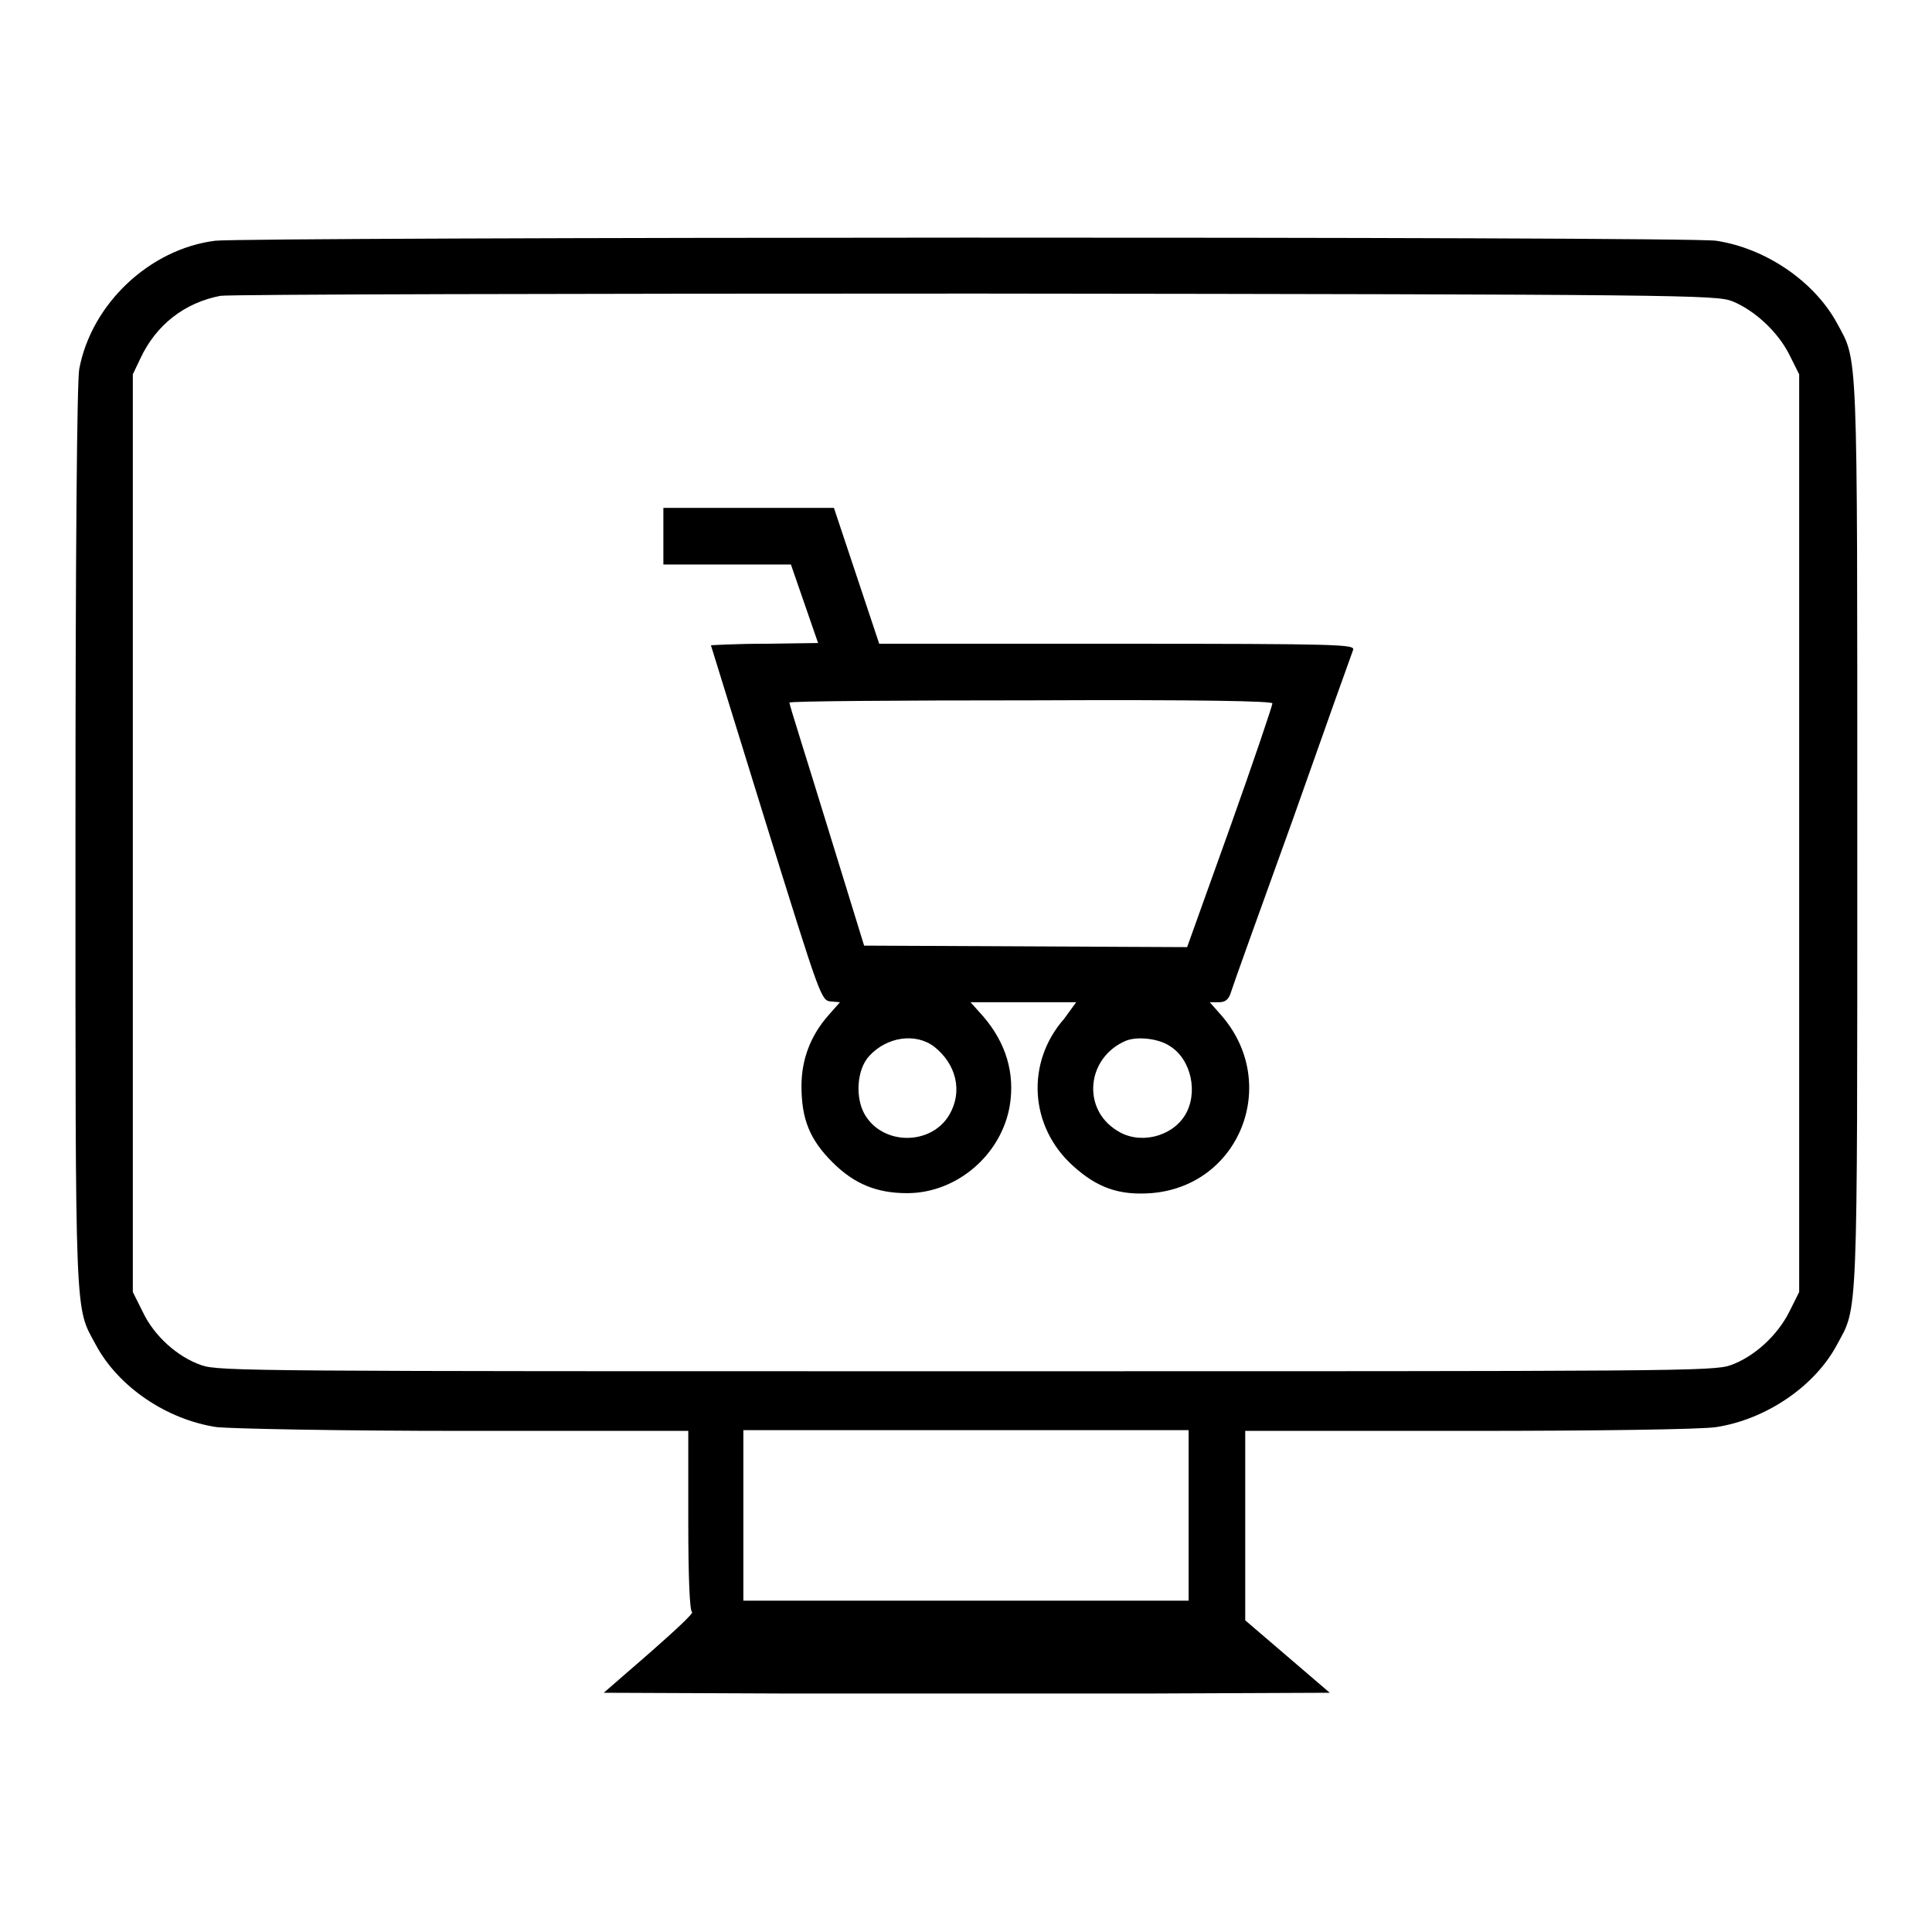
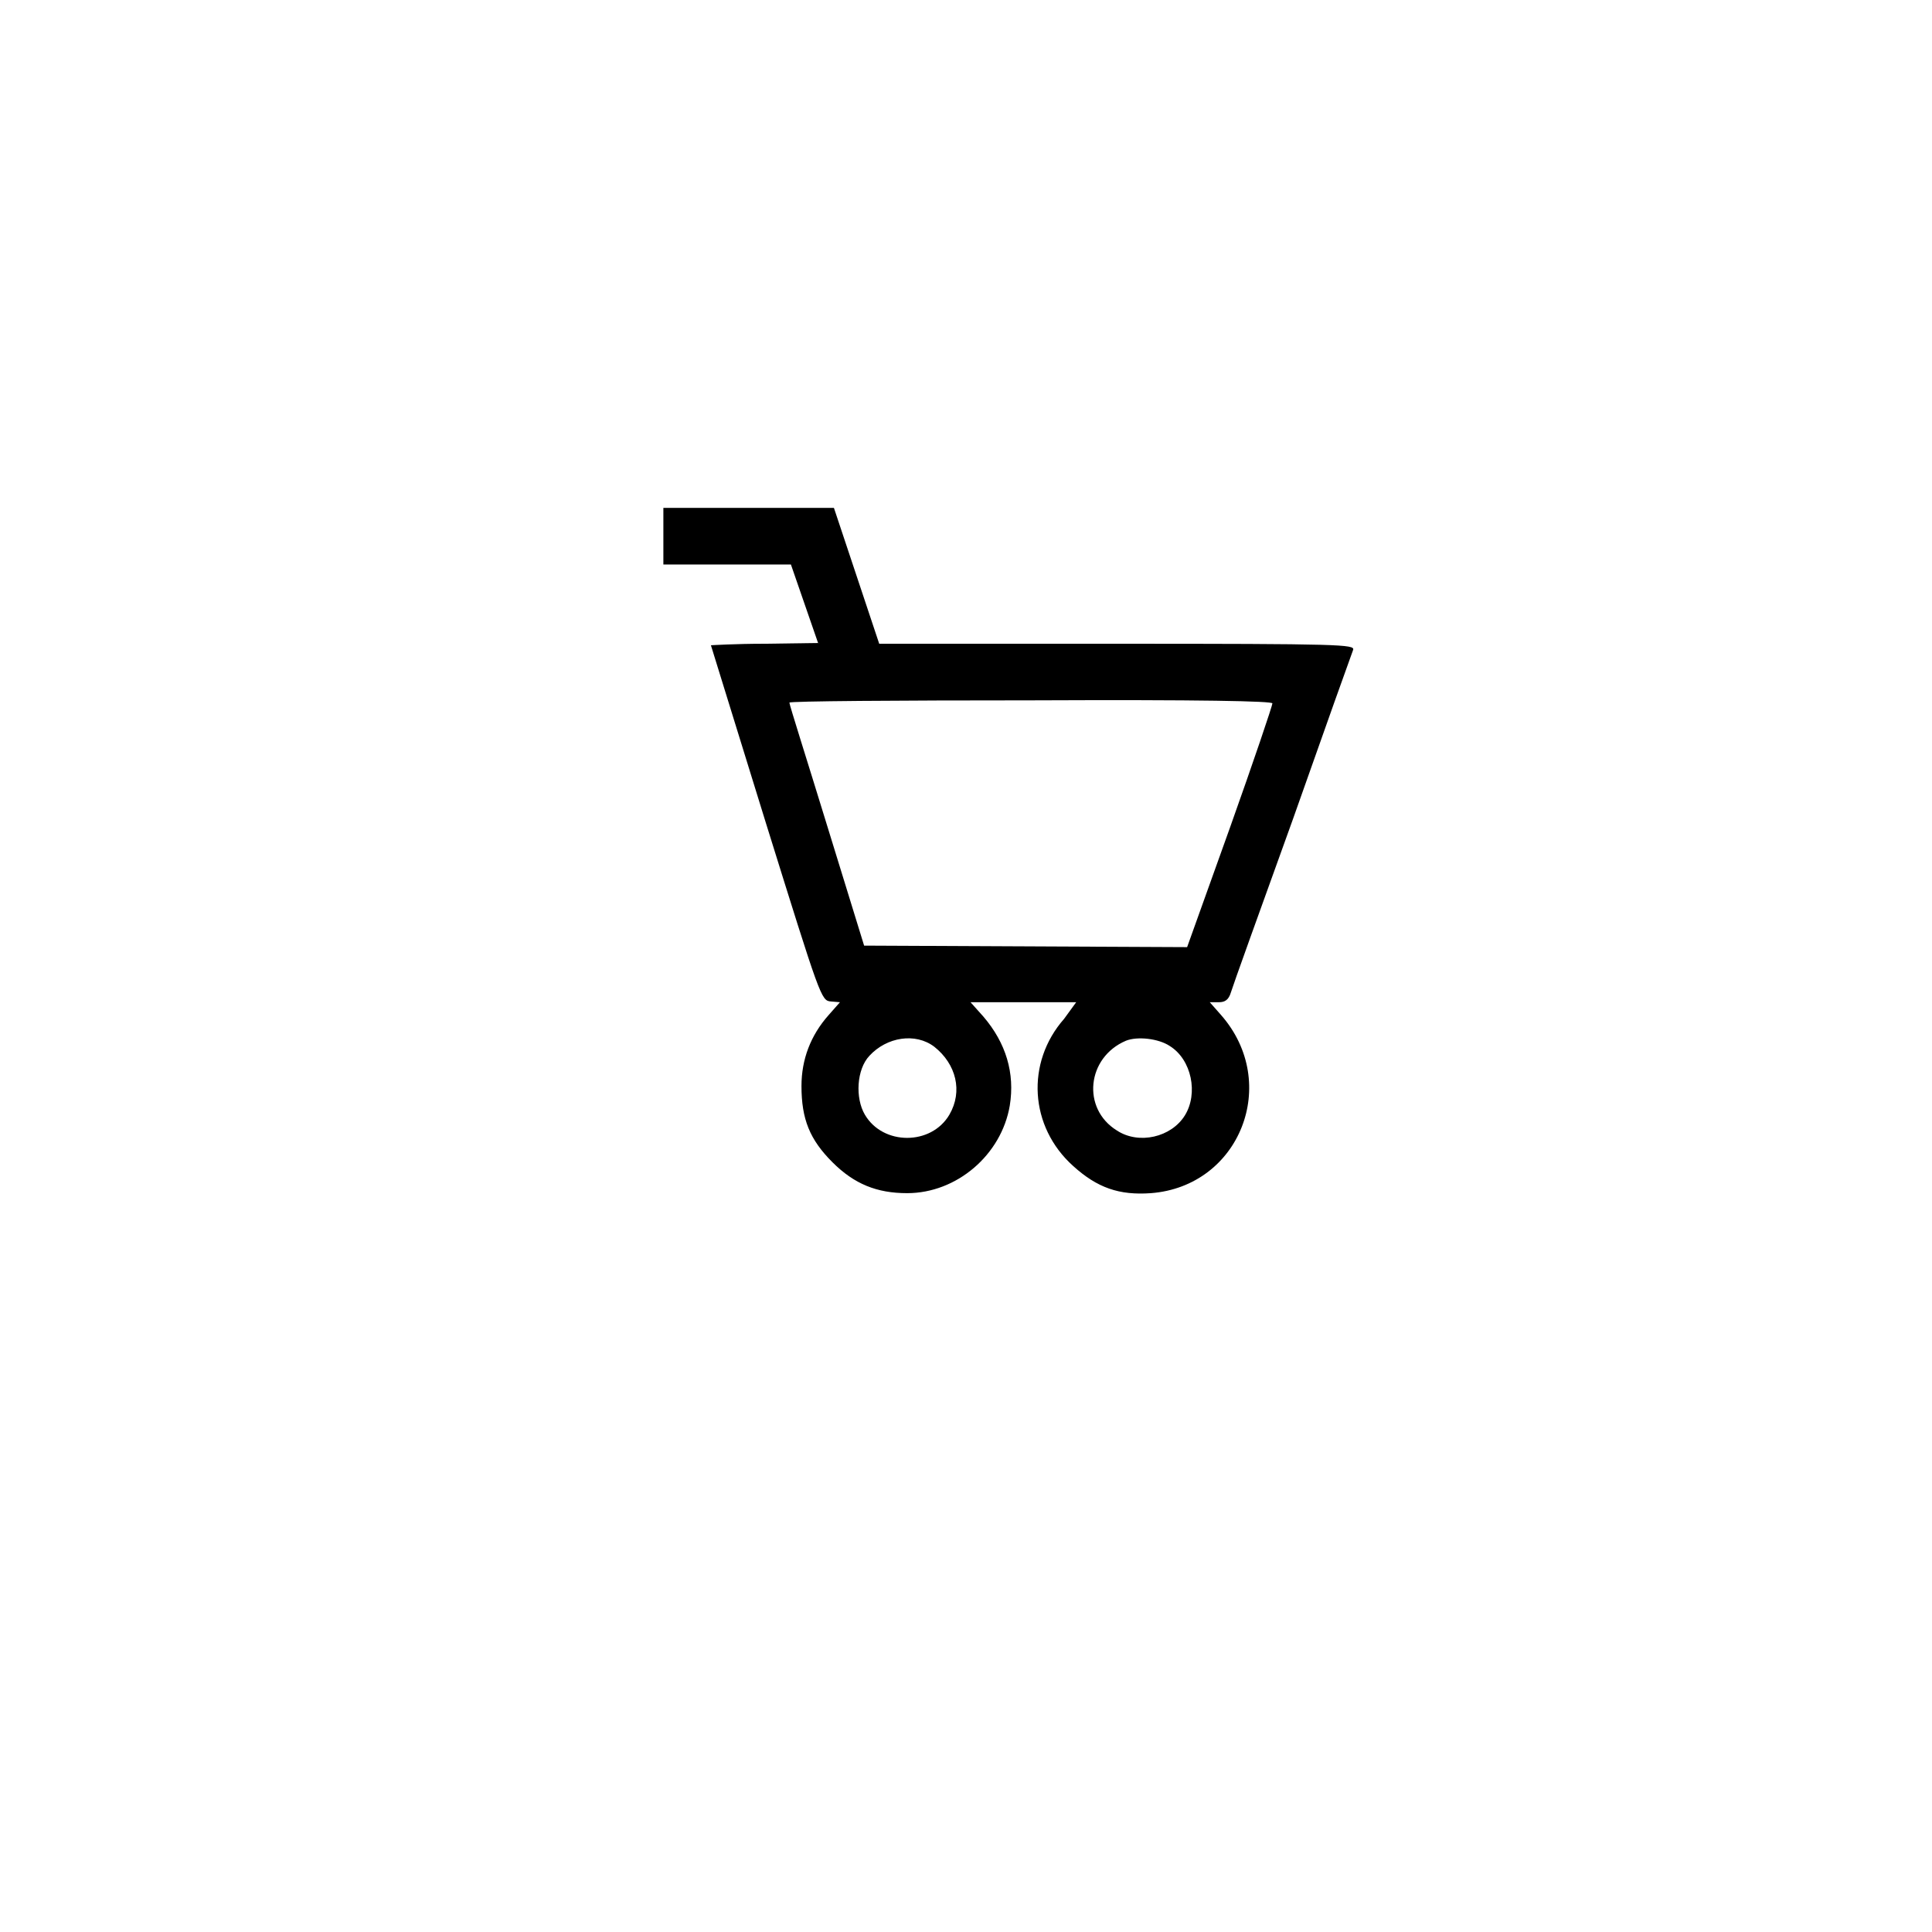
<svg xmlns="http://www.w3.org/2000/svg" version="1.1" x="0px" y="0px" viewBox="0 0 256 256" enable-background="new 0 0 256 256" xml:space="preserve">
  <g>
    <g>
      <g>
-         <path fill="#000000" d="M28.5,31.9c-8.7,1.1-16.4,8.4-18,17c-0.3,1.6-0.5,24.1-0.5,62c0,65.1-0.1,62.1,2.7,67.3c3,5.6,9.4,9.9,16,10.9c1.9,0.2,15.6,0.5,32.9,0.5h29.6v11.9c0,7.8,0.2,12,0.5,12.1c0.3,0.1-2.3,2.5-5.6,5.4l-6.1,5.3l24.1,0.1c13.2,0,34.9,0,48.1,0l24-0.1l-5.6-4.8l-5.6-4.8l0-12.6v-12.5h29.6c17.2,0,30.9-0.2,32.8-0.5c6.5-1,13-5.3,16-10.9c2.8-5.2,2.7-2.2,2.7-67.7c0-65.5,0.1-62.5-2.7-67.7c-3-5.5-9.4-9.9-16-10.9C223.4,31.3,32.9,31.4,28.5,31.9z M229.5,39.9c3,1.2,6.1,4.1,7.6,7.1l1.3,2.6v60.8v60.8l-1.3,2.6c-1.6,3.2-4.7,6-7.8,7.1c-2.3,0.8-7.1,0.8-101.3,0.8c-94.1,0-99,0-101.3-0.8c-3.2-1.1-6.3-3.9-7.8-7.1l-1.3-2.6v-60.8V49.6l1-2.1c2.1-4.5,5.9-7.4,10.6-8.3c1.2-0.2,46.3-0.3,100.2-0.3C223,39,227.4,39.1,229.5,39.9z M157.5,200.8v11.3H128H98.5v-11.3v-11.3H128h29.5V200.8z" />
        <path fill="#000000" d="M87.9,71.1v3.7h8.5h8.4l1.8,5.2l1.8,5.2l-7.1,0.1c-3.9,0-7.1,0.2-7.1,0.2c0,0,3.3,10.7,7.3,23.6c7.2,23.1,7.3,23.5,8.6,23.6l1.2,0.1l-1.5,1.7c-2.4,2.7-3.6,5.9-3.6,9.4c0,4.4,1.1,7.1,4.1,10.1c2.9,2.9,5.9,4.1,9.9,4.1c6.6,0,12.5-5.1,13.6-11.6c0.7-4.3-0.5-8.3-3.5-11.8l-1.7-1.9h7h7L141,135c-5.1,5.8-4.6,14.3,1.2,19.5c3.2,2.9,6.1,3.9,10.3,3.6c11.8-0.9,17.2-14.6,9.3-23.6l-1.5-1.7h1.2c0.8,0,1.3-0.3,1.6-1.3c0.2-0.7,3.9-11,8.2-22.9c4.2-11.9,7.8-22,8-22.5c0.2-0.7-1.5-0.8-31.3-0.8h-31.5l-3-9l-3-9H99.1H87.9V71.1L87.9,71.1z M168.6,93.2c0,0.3-2.5,7.7-5.6,16.4l-5.7,15.9l-21.4-0.1l-21.4-0.1l-4.9-15.9c-2.7-8.8-5-16-5-16.3c0-0.2,14.4-0.3,32-0.3C159.3,92.7,168.6,92.9,168.6,93.2z M123.8,138.7c2.9,2.3,3.8,5.9,2,9c-2.4,4.1-8.8,4.1-11.2,0c-1.3-2.2-1.1-6,0.6-7.8C117.5,137.4,121.3,136.8,123.8,138.7z M155,138.6c2.9,1.8,3.8,6.3,2,9.2s-6.1,3.9-9,2c-4.7-2.9-4-9.7,1.2-11.9C150.7,137.3,153.5,137.6,155,138.6z" />
      </g>
    </g>
  </g>
</svg>